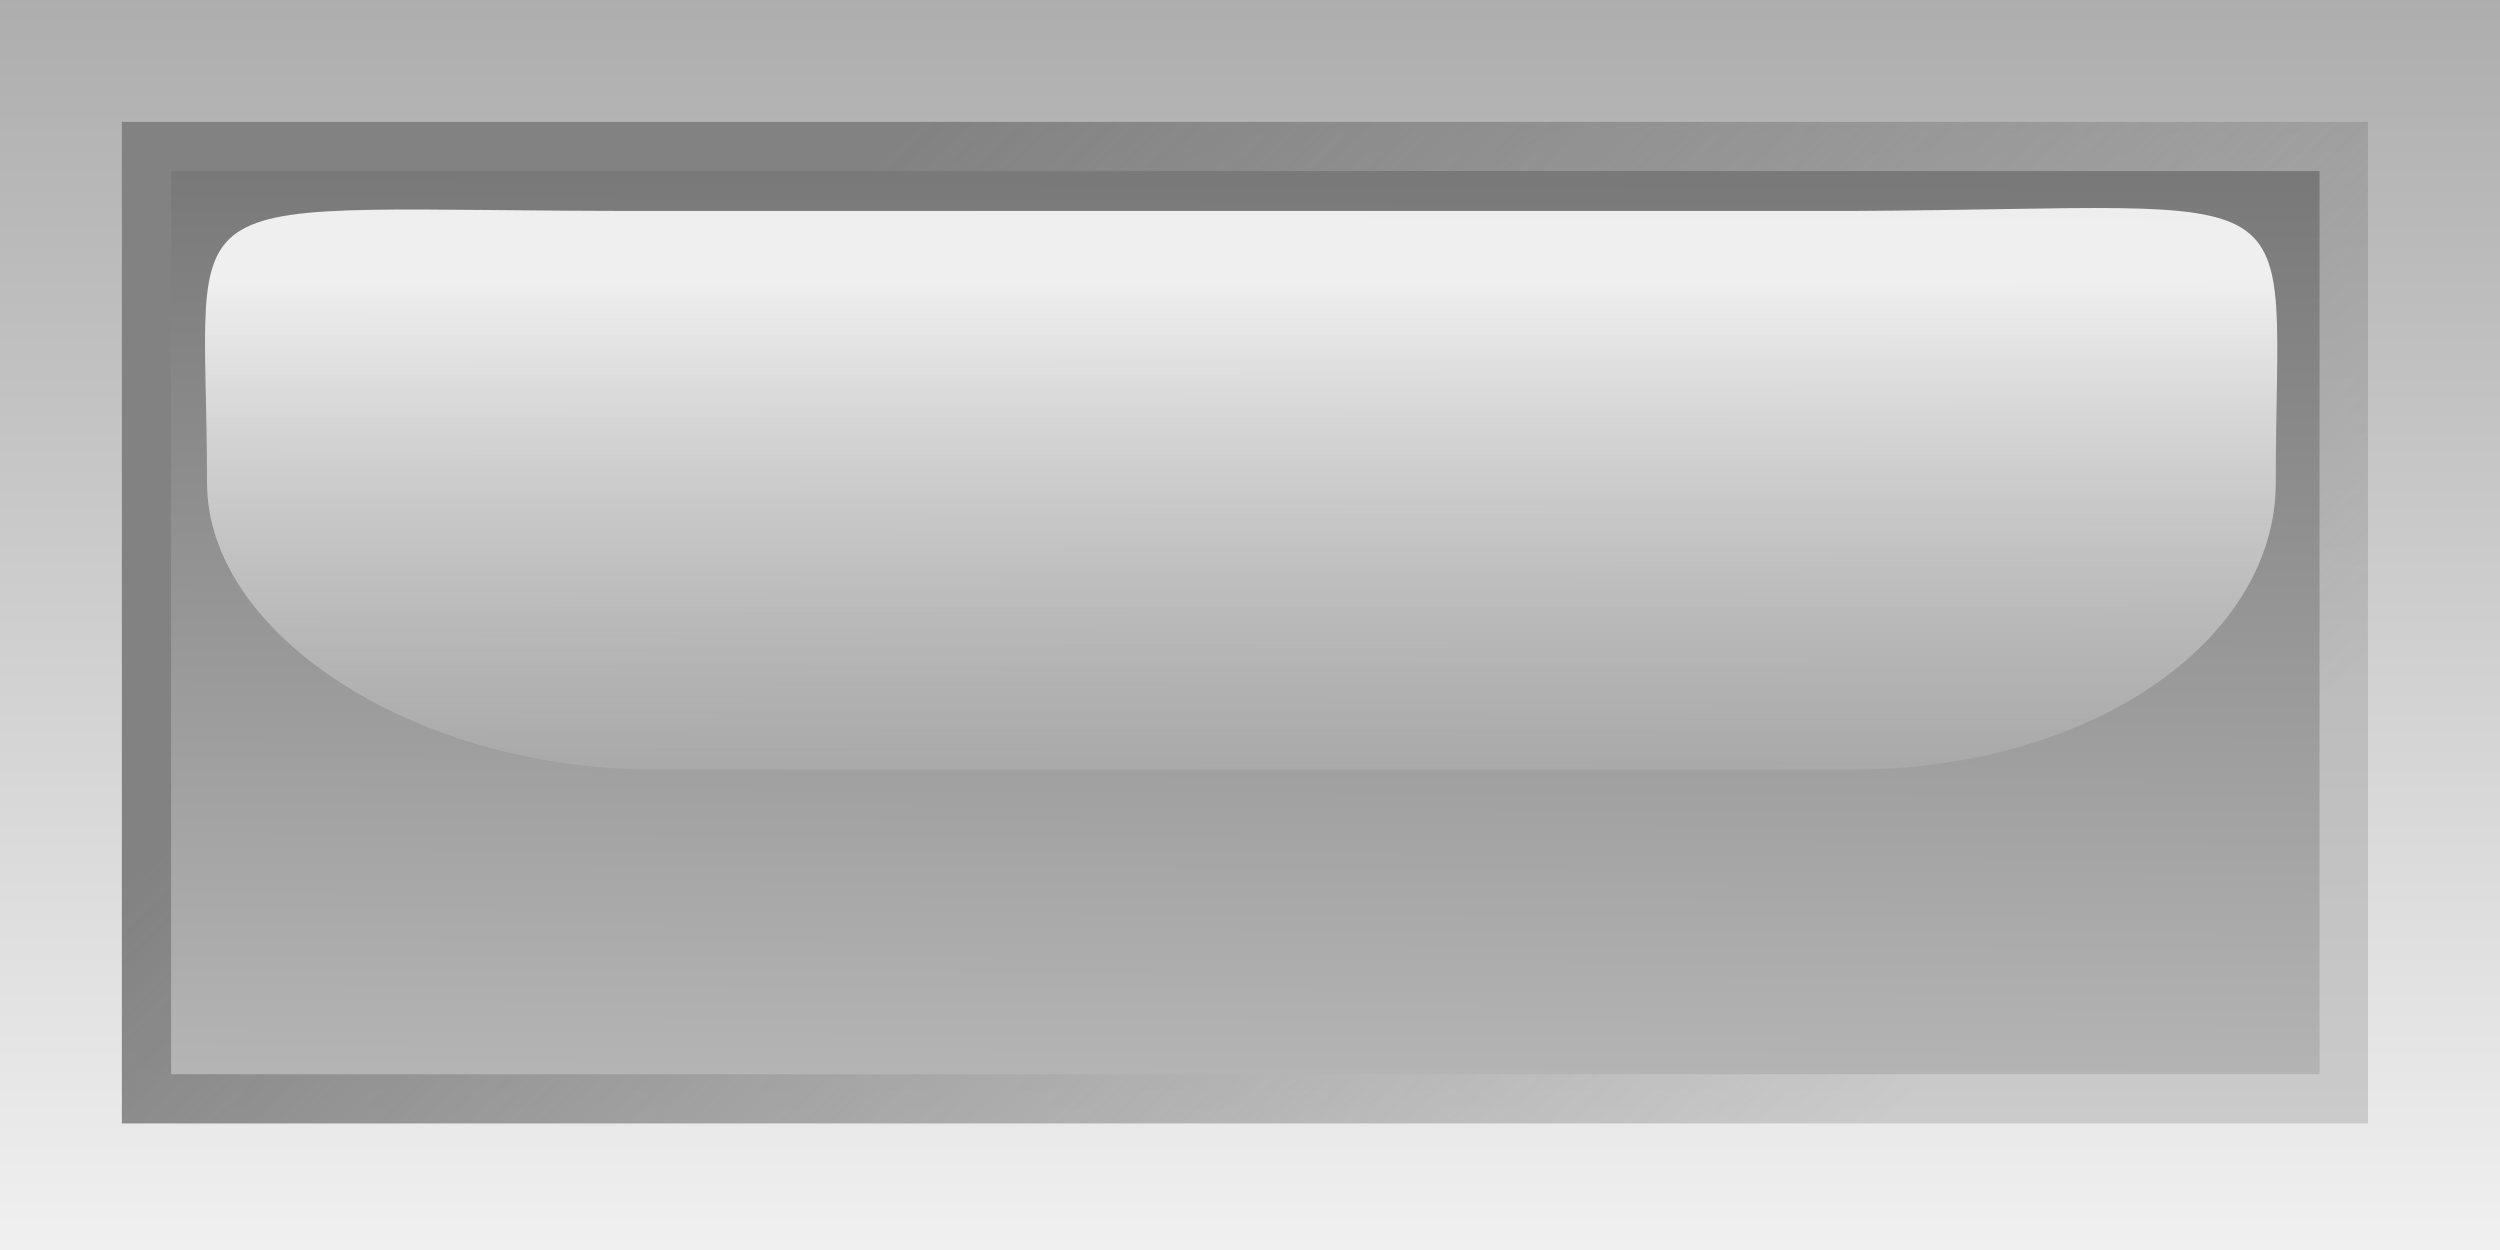
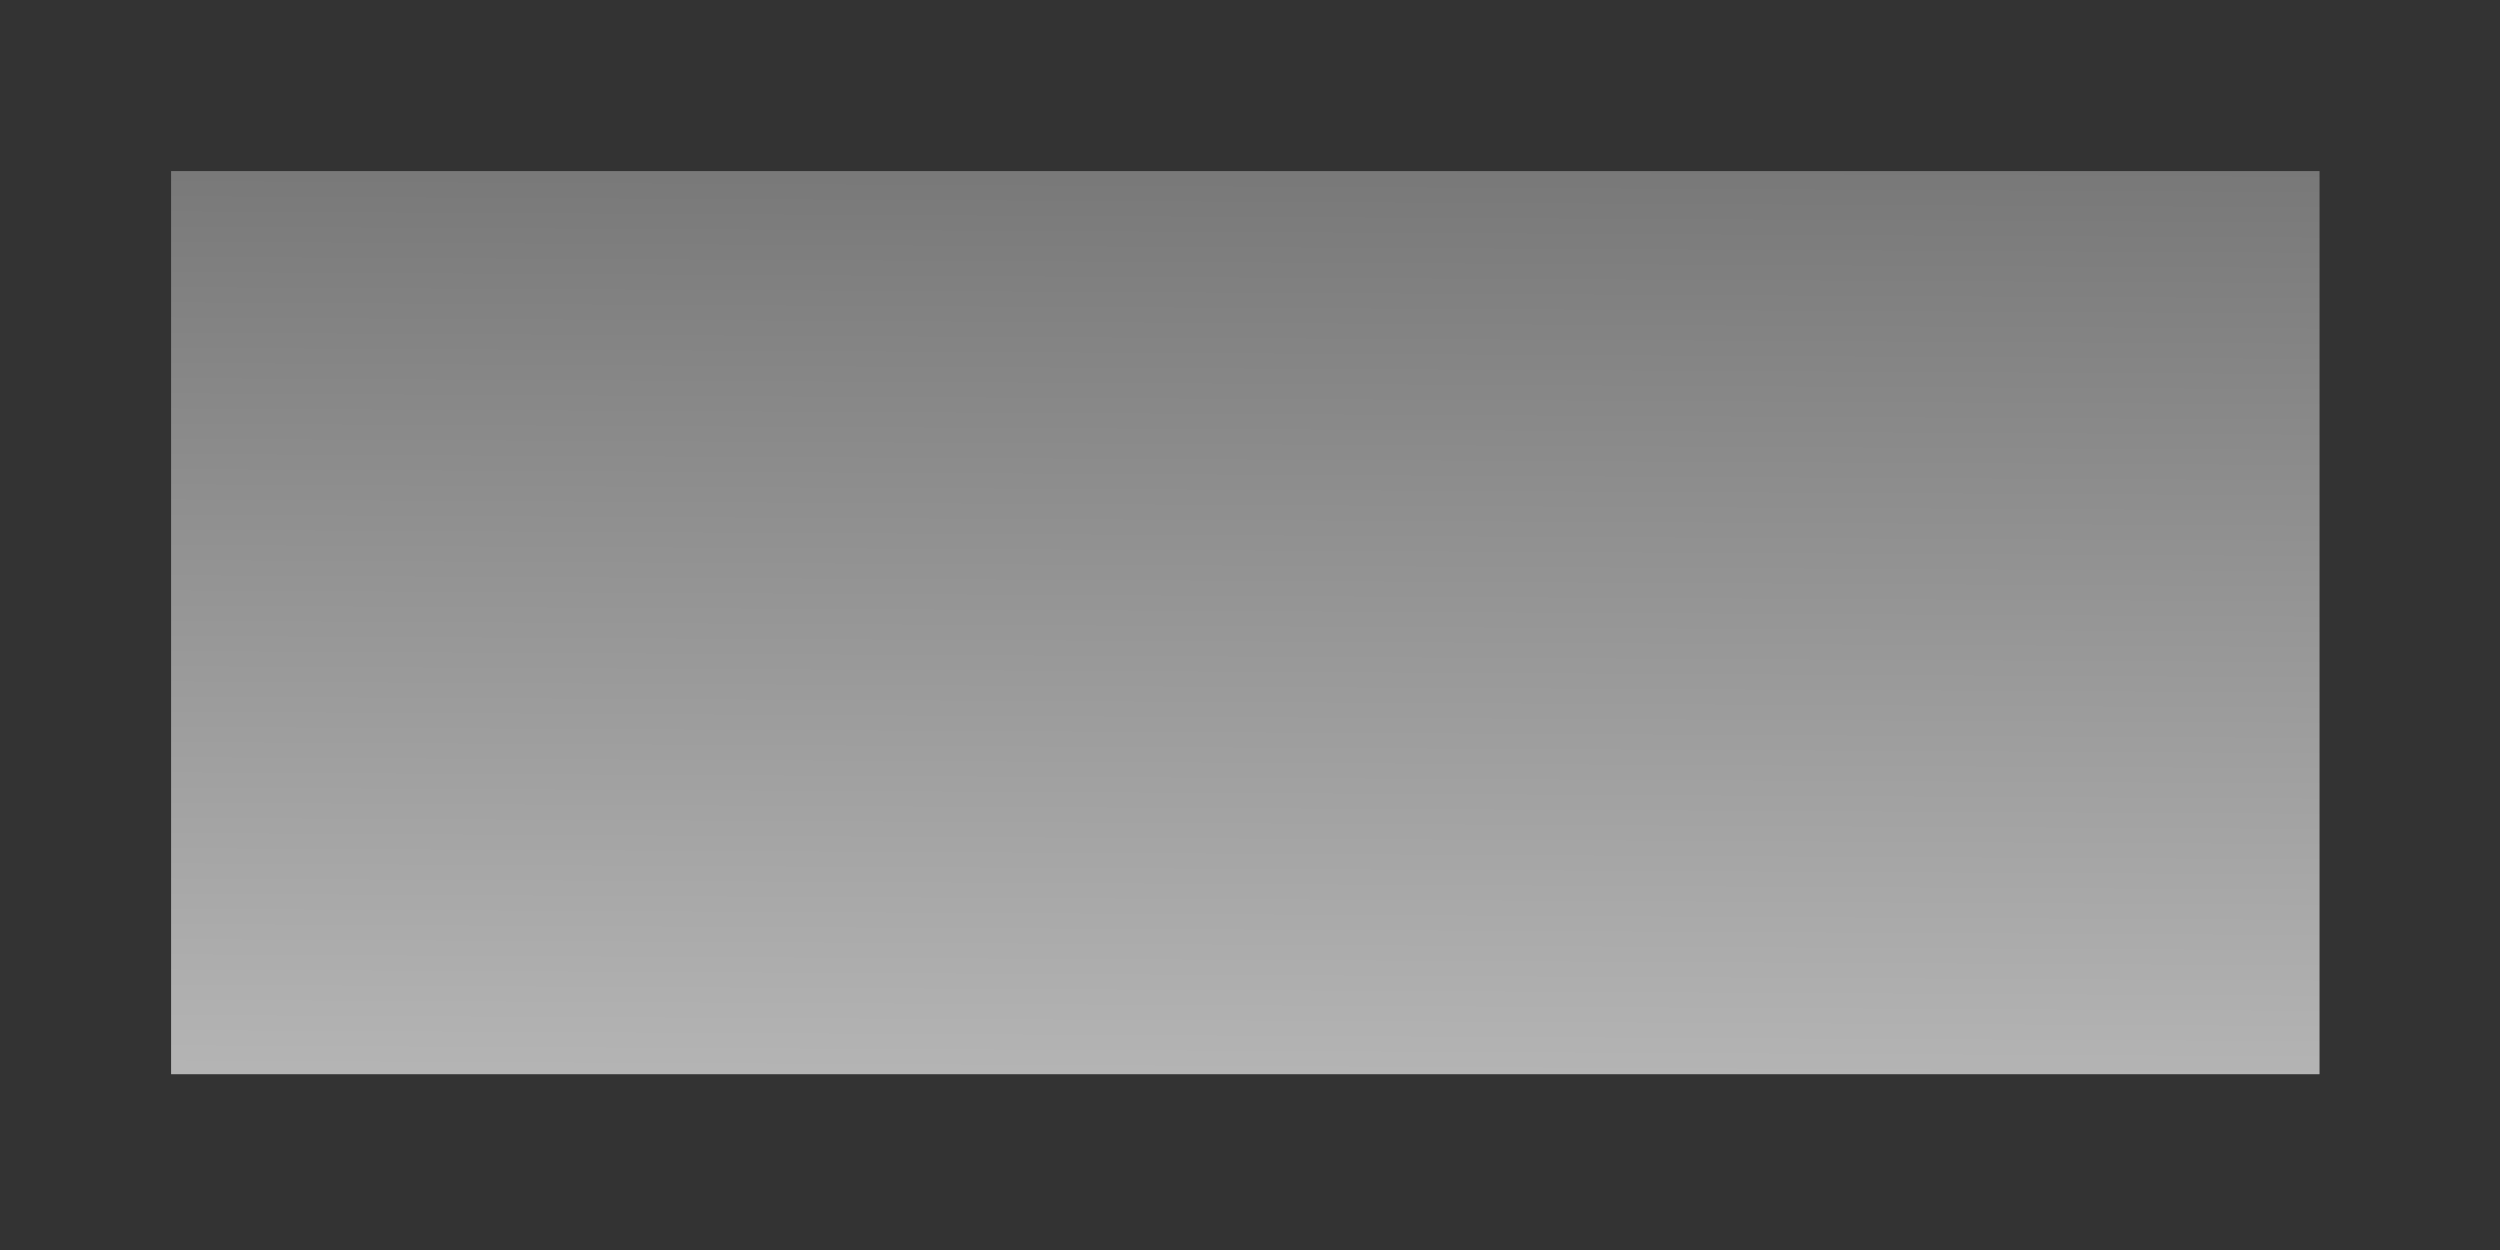
<svg xmlns="http://www.w3.org/2000/svg" viewBox="0 0 100 50">
  <rect x="0" y="0" width="100" height="50" fill="#333333" stroke="none" />
  <defs>
    <linearGradient id="d" y2="46.774" gradientUnits="userSpaceOnUse" y1="47.917" gradientTransform="matrix(.963 0 0 .618 20.797 9.051)" x2="21.594" x1="21.594">
      <stop offset="0" stop-color="#fff" stop-opacity="0" />
      <stop offset="1" stop-color="#fff" stop-opacity=".875" />
    </linearGradient>
    <linearGradient id="c" y2="41.375" gradientUnits="userSpaceOnUse" y1="40.209" gradientTransform="translate(12 -2.4)" x2="29.594" x1="29.6">
      <stop offset="0" stop-color="#787878" />
      <stop offset="1" stop-color="#b4b4b4" />
    </linearGradient>
    <linearGradient id="b" y2="41.438" gradientUnits="userSpaceOnUse" y1="40.156" gradientTransform="translate(12 -2.4)" x2="30.411" x1="29.176">
      <stop offset="0" stop-color="#828282" />
      <stop offset="1" stop-color="#929292" stop-opacity=".353" />
    </linearGradient>
    <linearGradient id="a" y2="41.6" gradientUnits="userSpaceOnUse" y1="39.991" gradientTransform="translate(12 -2.4)" x2="29.6" x1="29.6">
      <stop offset="0" stop-color="#adadad" />
      <stop offset="1" stop-color="#f0f0f0" />
    </linearGradient>
  </defs>
-   <path d="M40 37.6h3.2v1.6H40v-1.6z" fill="url(#a)" transform="translate(-1250 -1175) scale(31.25)" />
-   <path d="M40.156 37.756v1.282h2.875v-1.282h-2.875z" fill="url(#b)" transform="translate(-1250 -1175) scale(31.25)" />
  <path d="M40.219 37.819v1.156h2.75v-1.156h-2.75z" fill="url(#c)" transform="translate(-1250 -1175) scale(31.25)" />
-   <path d="M40.837 37.87c-.646.001-.572-.052-.572.348 0 .195.268.367.572.367h1.535c.304 0 .541-.165.541-.367 0-.403.064-.351-.541-.348h-1.535z" fill="url(#d)" transform="translate(-1250 -1175) scale(31.25)" />
</svg>